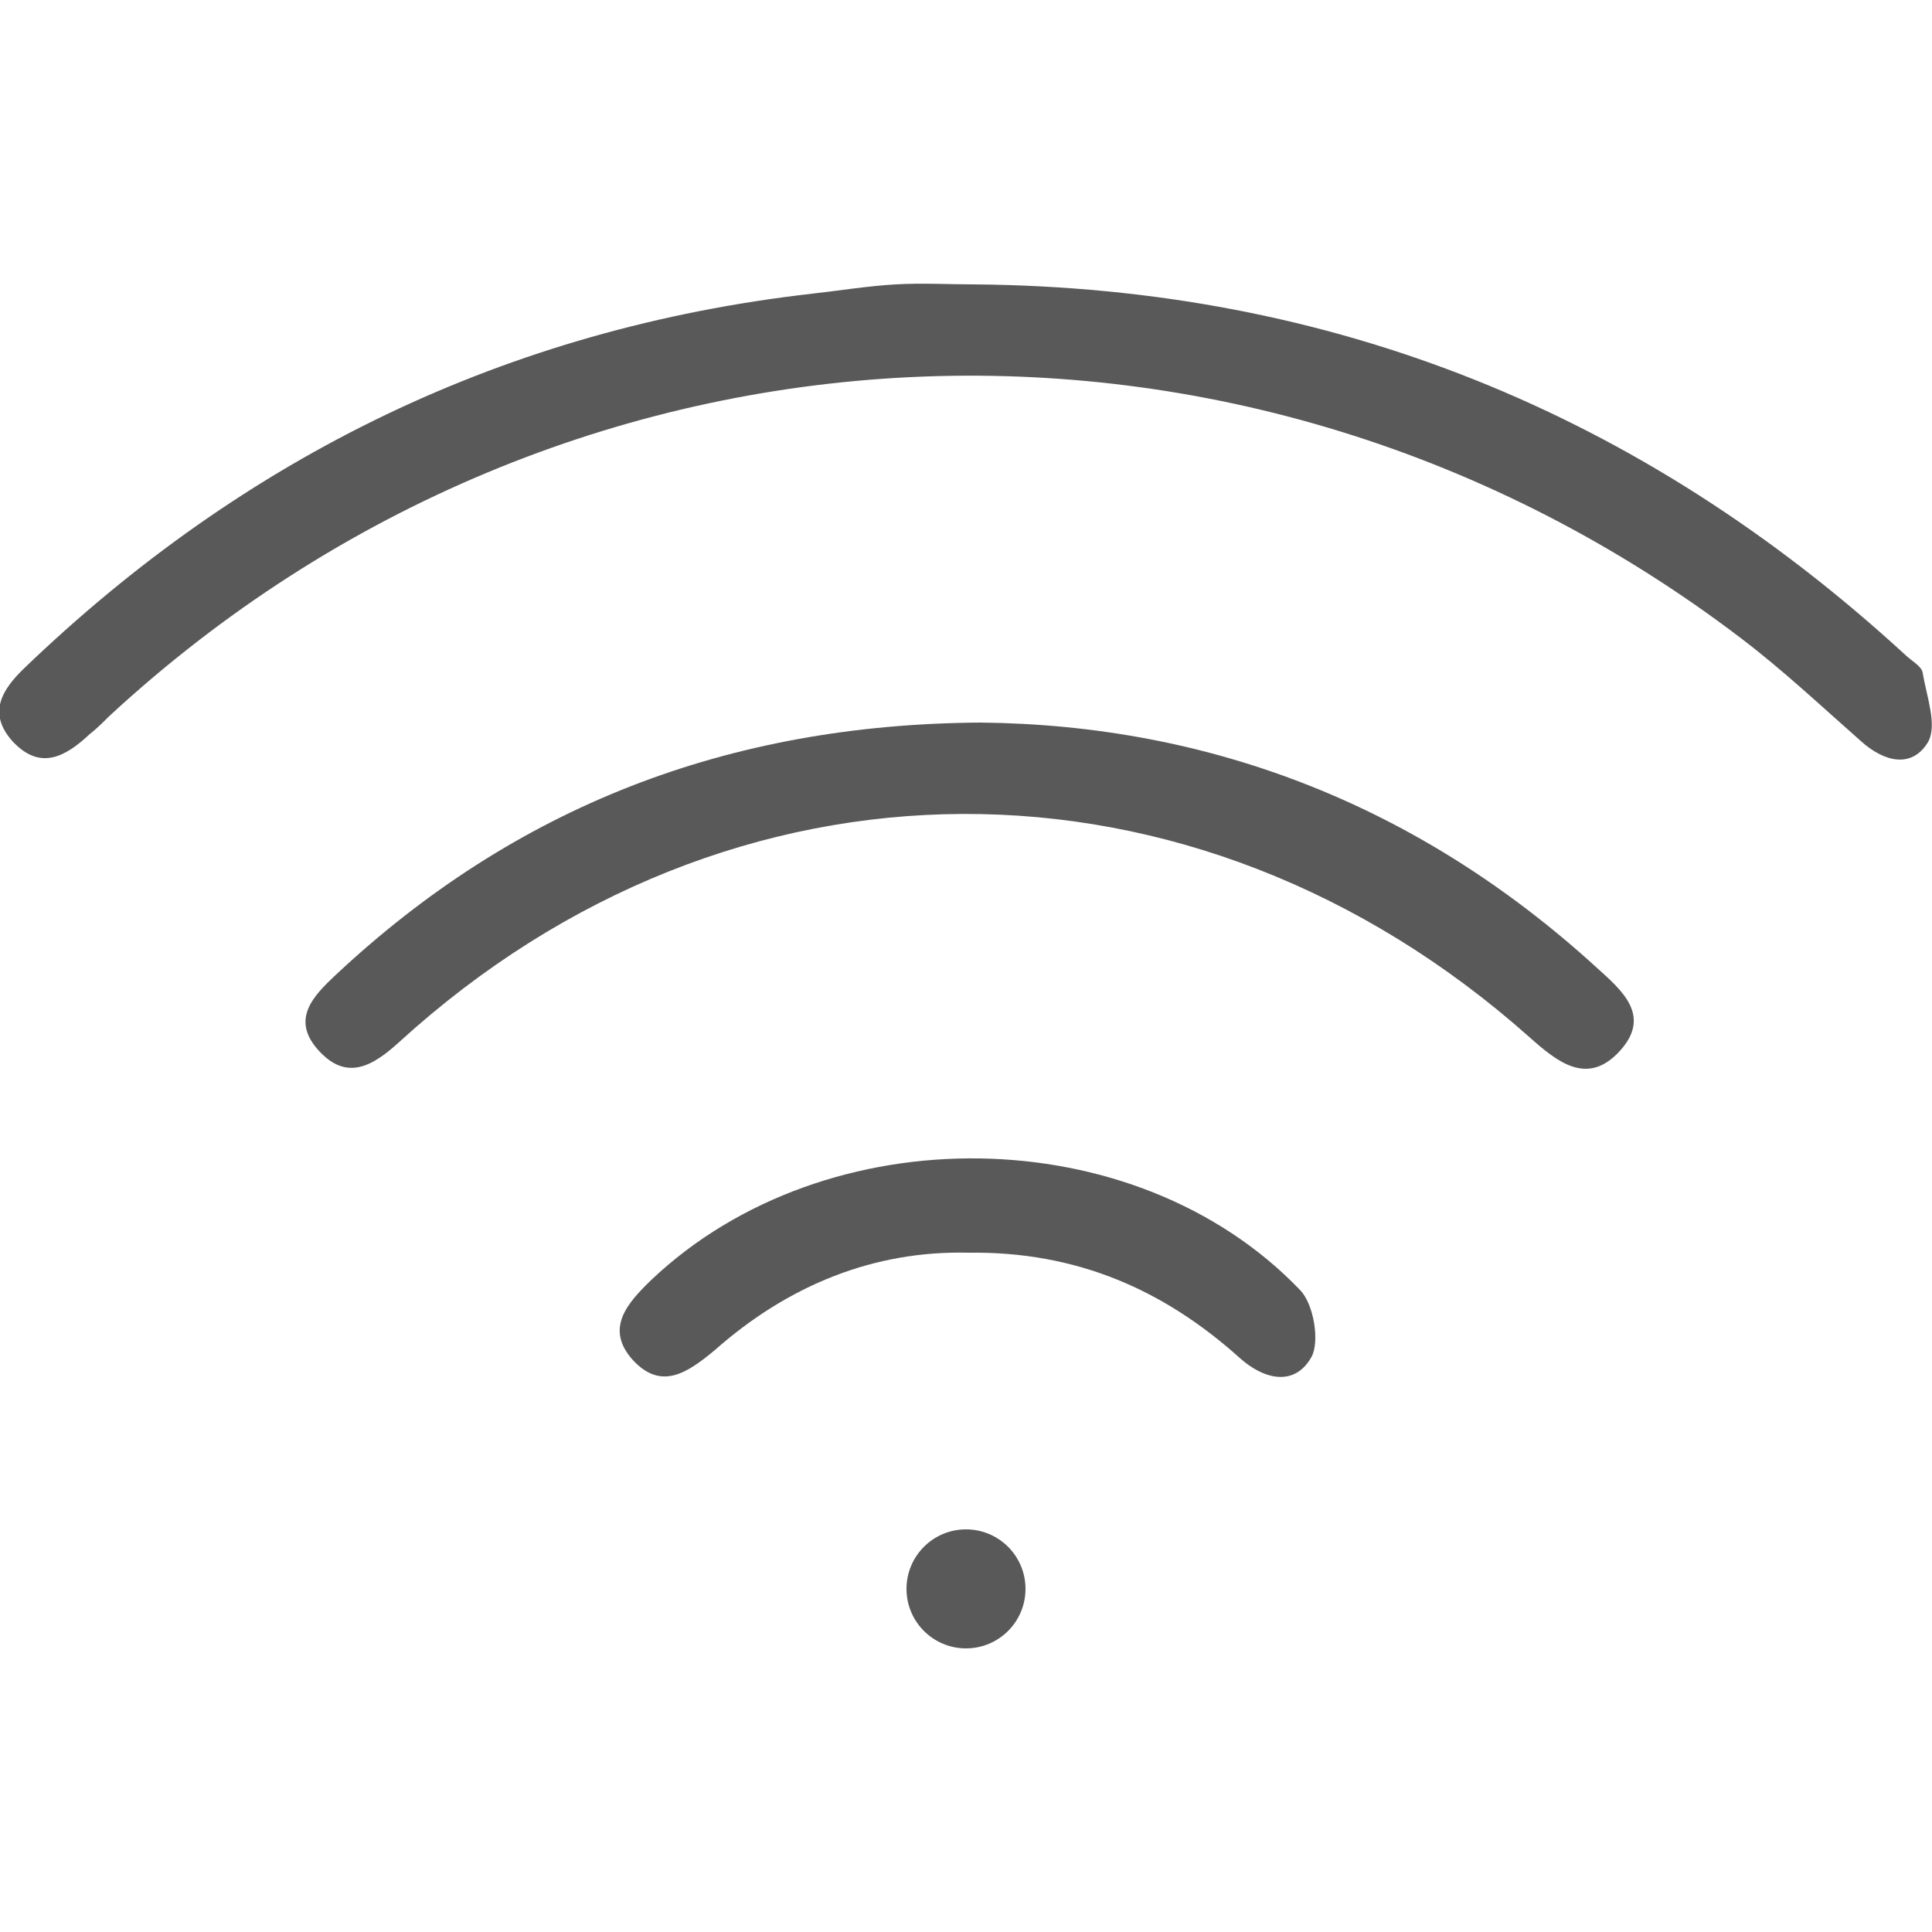
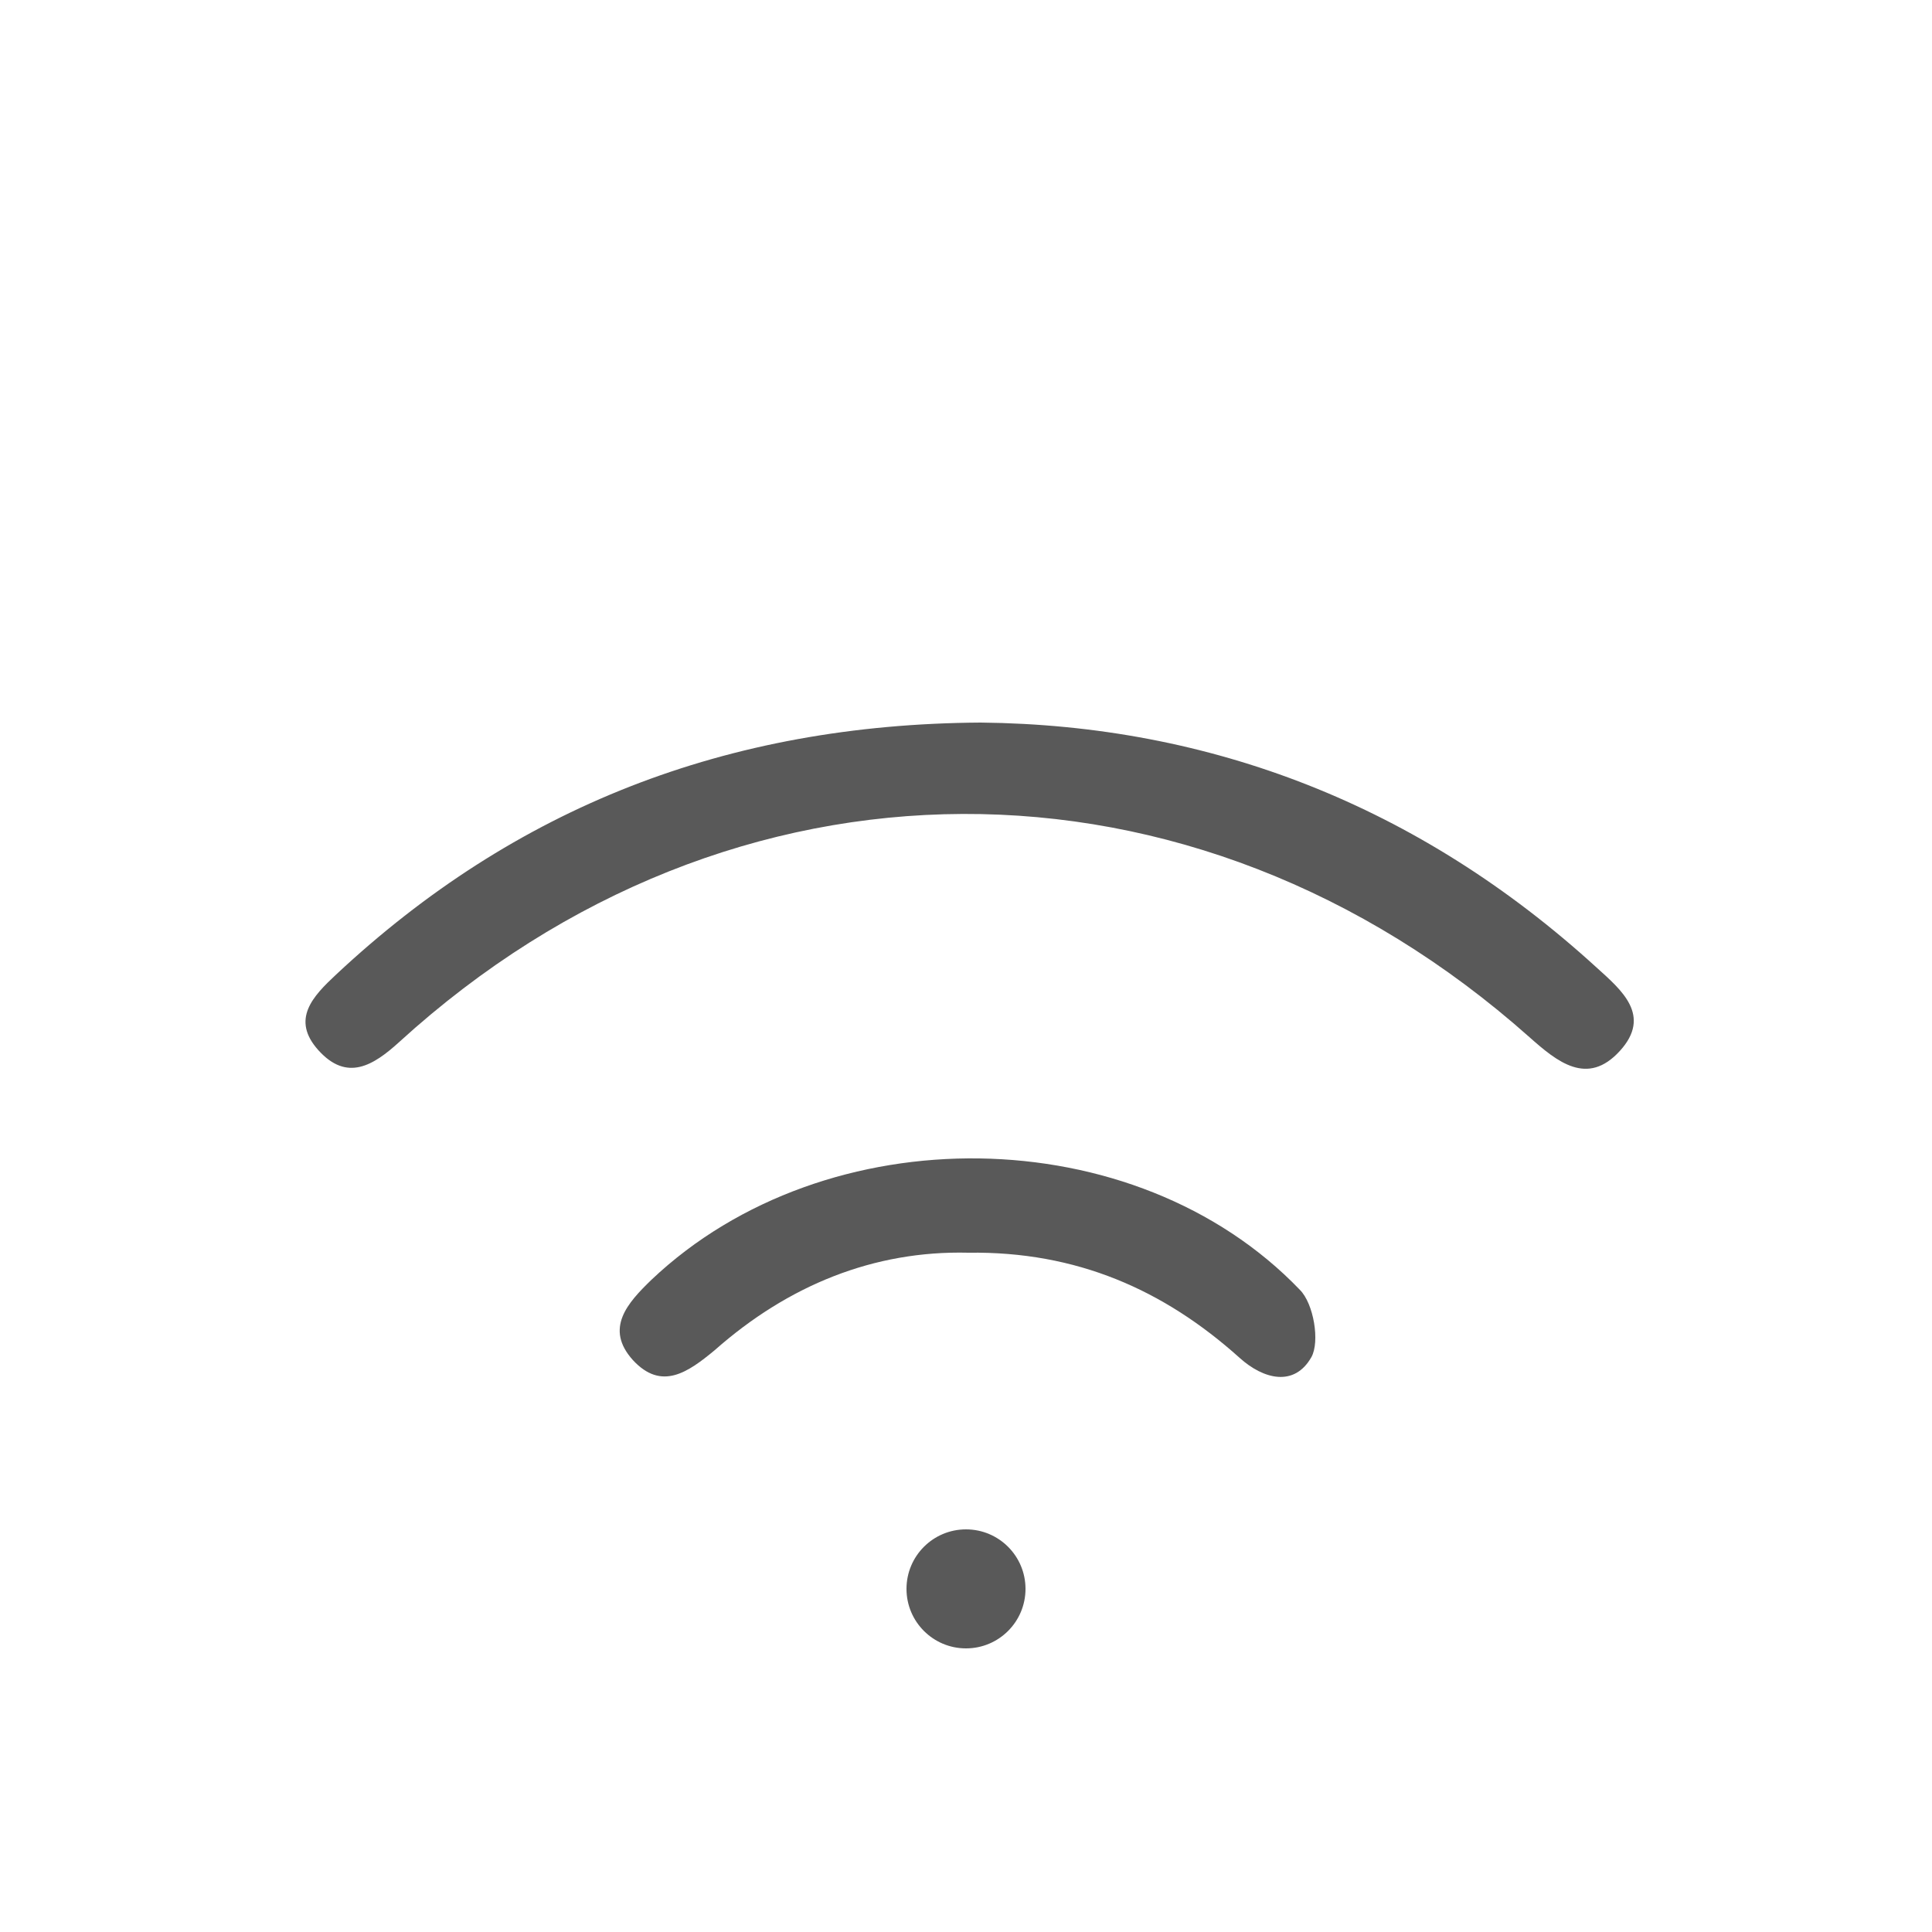
<svg xmlns="http://www.w3.org/2000/svg" version="1.1" id="Layer_1" x="0px" y="0px" viewBox="0 0 25 25" style="enable-background:new 0 0 25 25;" xml:space="preserve">
  <style type="text/css">
	.st0{fill:#FFFFFF;}
	.st1{fill:#9A7333;}
	.st2{opacity:0.1;fill:#999999;}
	.st3{opacity:0.08;}
	.st4{fill:#999999;}
	.st5{fill:none;stroke:#FFFFFF;stroke-width:2;stroke-miterlimit:10;}
	.st6{fill:none;stroke:#999999;stroke-width:2;stroke-miterlimit:10;}
	.st7{opacity:0.2;fill:#1D1E21;}
	.st8{fill:none;stroke:#FFFFFF;stroke-miterlimit:10;}
	.st9{fill:none;}
	.st10{fill:#727272;}
	.st11{fill:#595959;}
	.st12{opacity:0.45;clip-path:url(#SVGID_8_);}
	.st13{fill:#EAECEB;}
	.st14{opacity:0.5;fill:none;stroke:#9A7333;stroke-miterlimit:10;}
	.st15{opacity:0.6;}
	.st16{fill:none;stroke:#9A7332;stroke-width:2;stroke-miterlimit:10;}
</style>
  <g>
    <circle class="st11" cx="12.5" cy="20.56" r="0.77" />
-     <path class="st11" d="M12.61,3.68c4.63,0.04,8.63,1.66,12.04,4.79c0.08,0.08,0.22,0.15,0.23,0.24c0.05,0.3,0.19,0.67,0.07,0.89   c-0.21,0.35-0.57,0.26-0.87-0.01c-0.51-0.45-1.01-0.92-1.55-1.33C16.11,3.37,7.32,3.8,1.41,9.27C1.33,9.35,1.25,9.43,1.16,9.5   c-0.31,0.29-0.64,0.48-1,0.09c-0.32-0.36-0.14-0.66,0.15-0.94C3.17,5.9,6.56,4.25,10.51,3.8c0.36-0.04,0.72-0.1,1.08-0.12   C11.93,3.66,12.27,3.68,12.61,3.68z" />
    <path class="st11" d="M12.69,9.35c2.97,0.03,5.67,1.07,7.97,3.17c0.32,0.29,0.72,0.62,0.3,1.08c-0.42,0.46-0.81,0.14-1.17-0.18   C15.44,9.55,9.46,9.57,5.17,13.48C4.83,13.79,4.49,14,4.12,13.59c-0.36-0.4-0.07-0.7,0.23-0.98C6.66,10.45,9.4,9.37,12.69,9.35z" />
    <path class="st11" d="M12.53,16.21c-1.22-0.03-2.33,0.42-3.28,1.26C8.9,17.76,8.56,18,8.19,17.6c-0.37-0.41-0.07-0.74,0.24-1.04   c2.26-2.14,6.26-2.09,8.39,0.13c0.18,0.18,0.26,0.67,0.15,0.87c-0.22,0.39-0.62,0.29-0.93,0.01   C15.06,16.69,13.93,16.19,12.53,16.21z" />
  </g>
</svg>